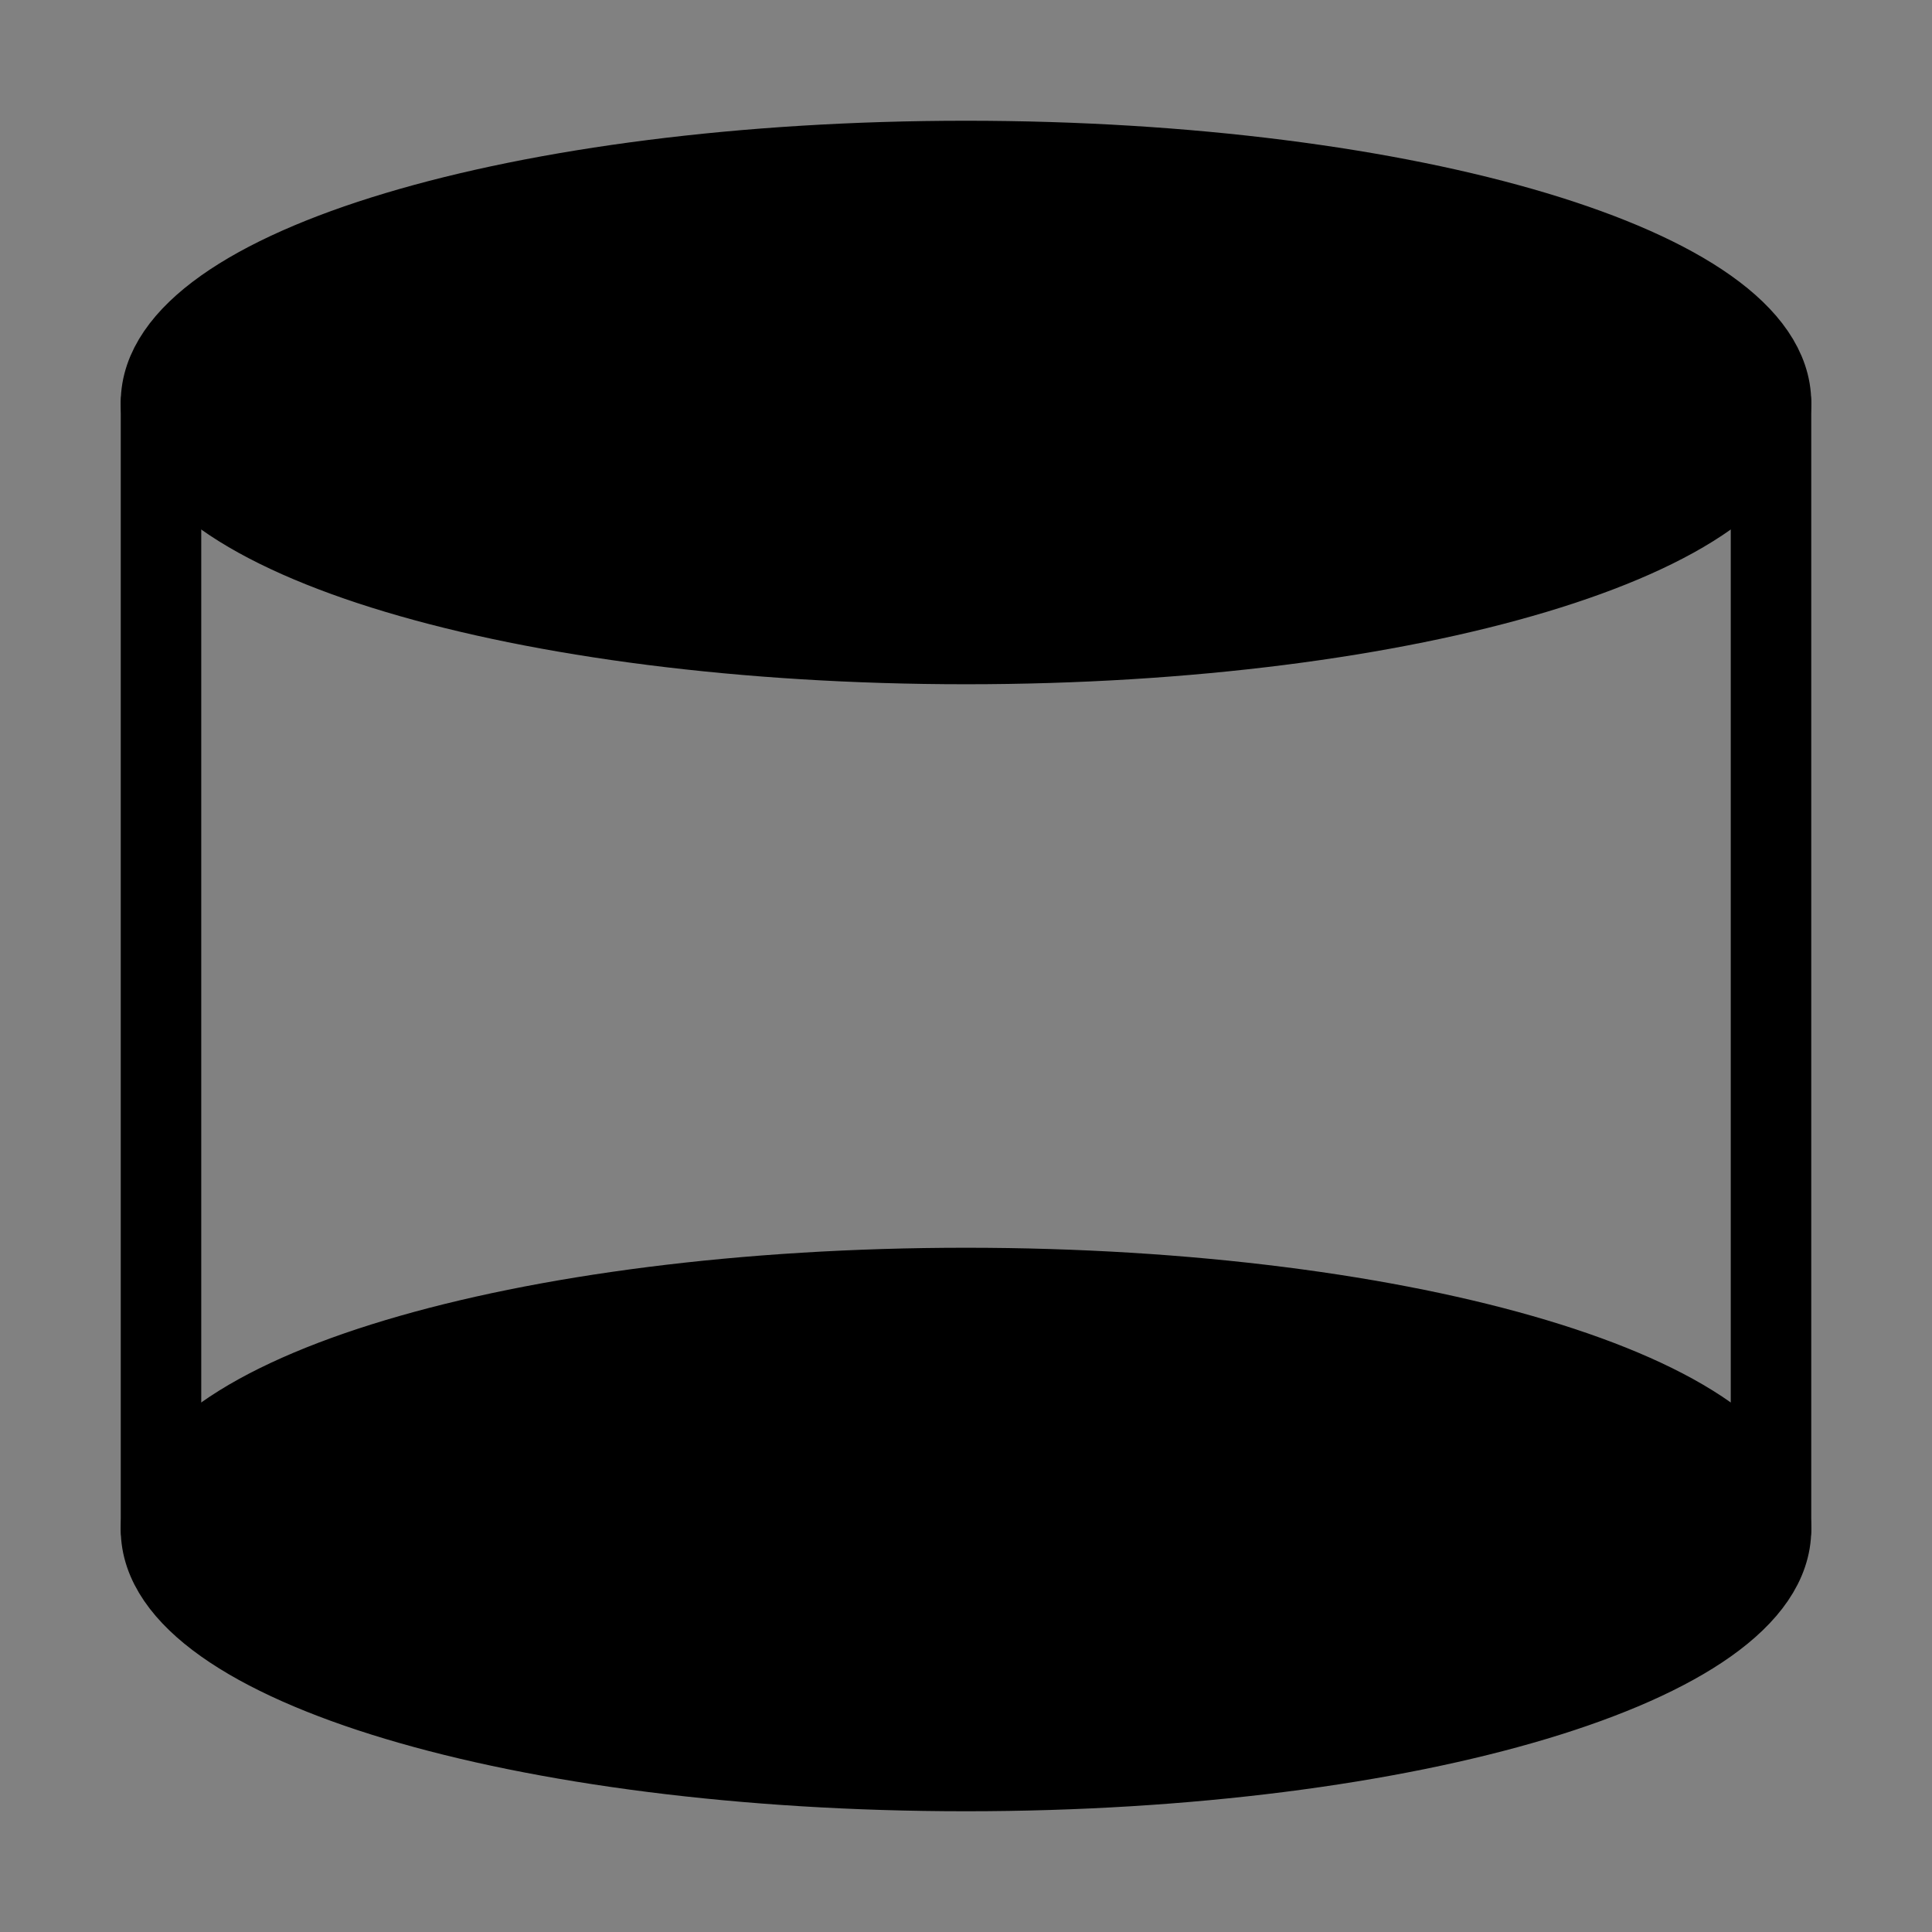
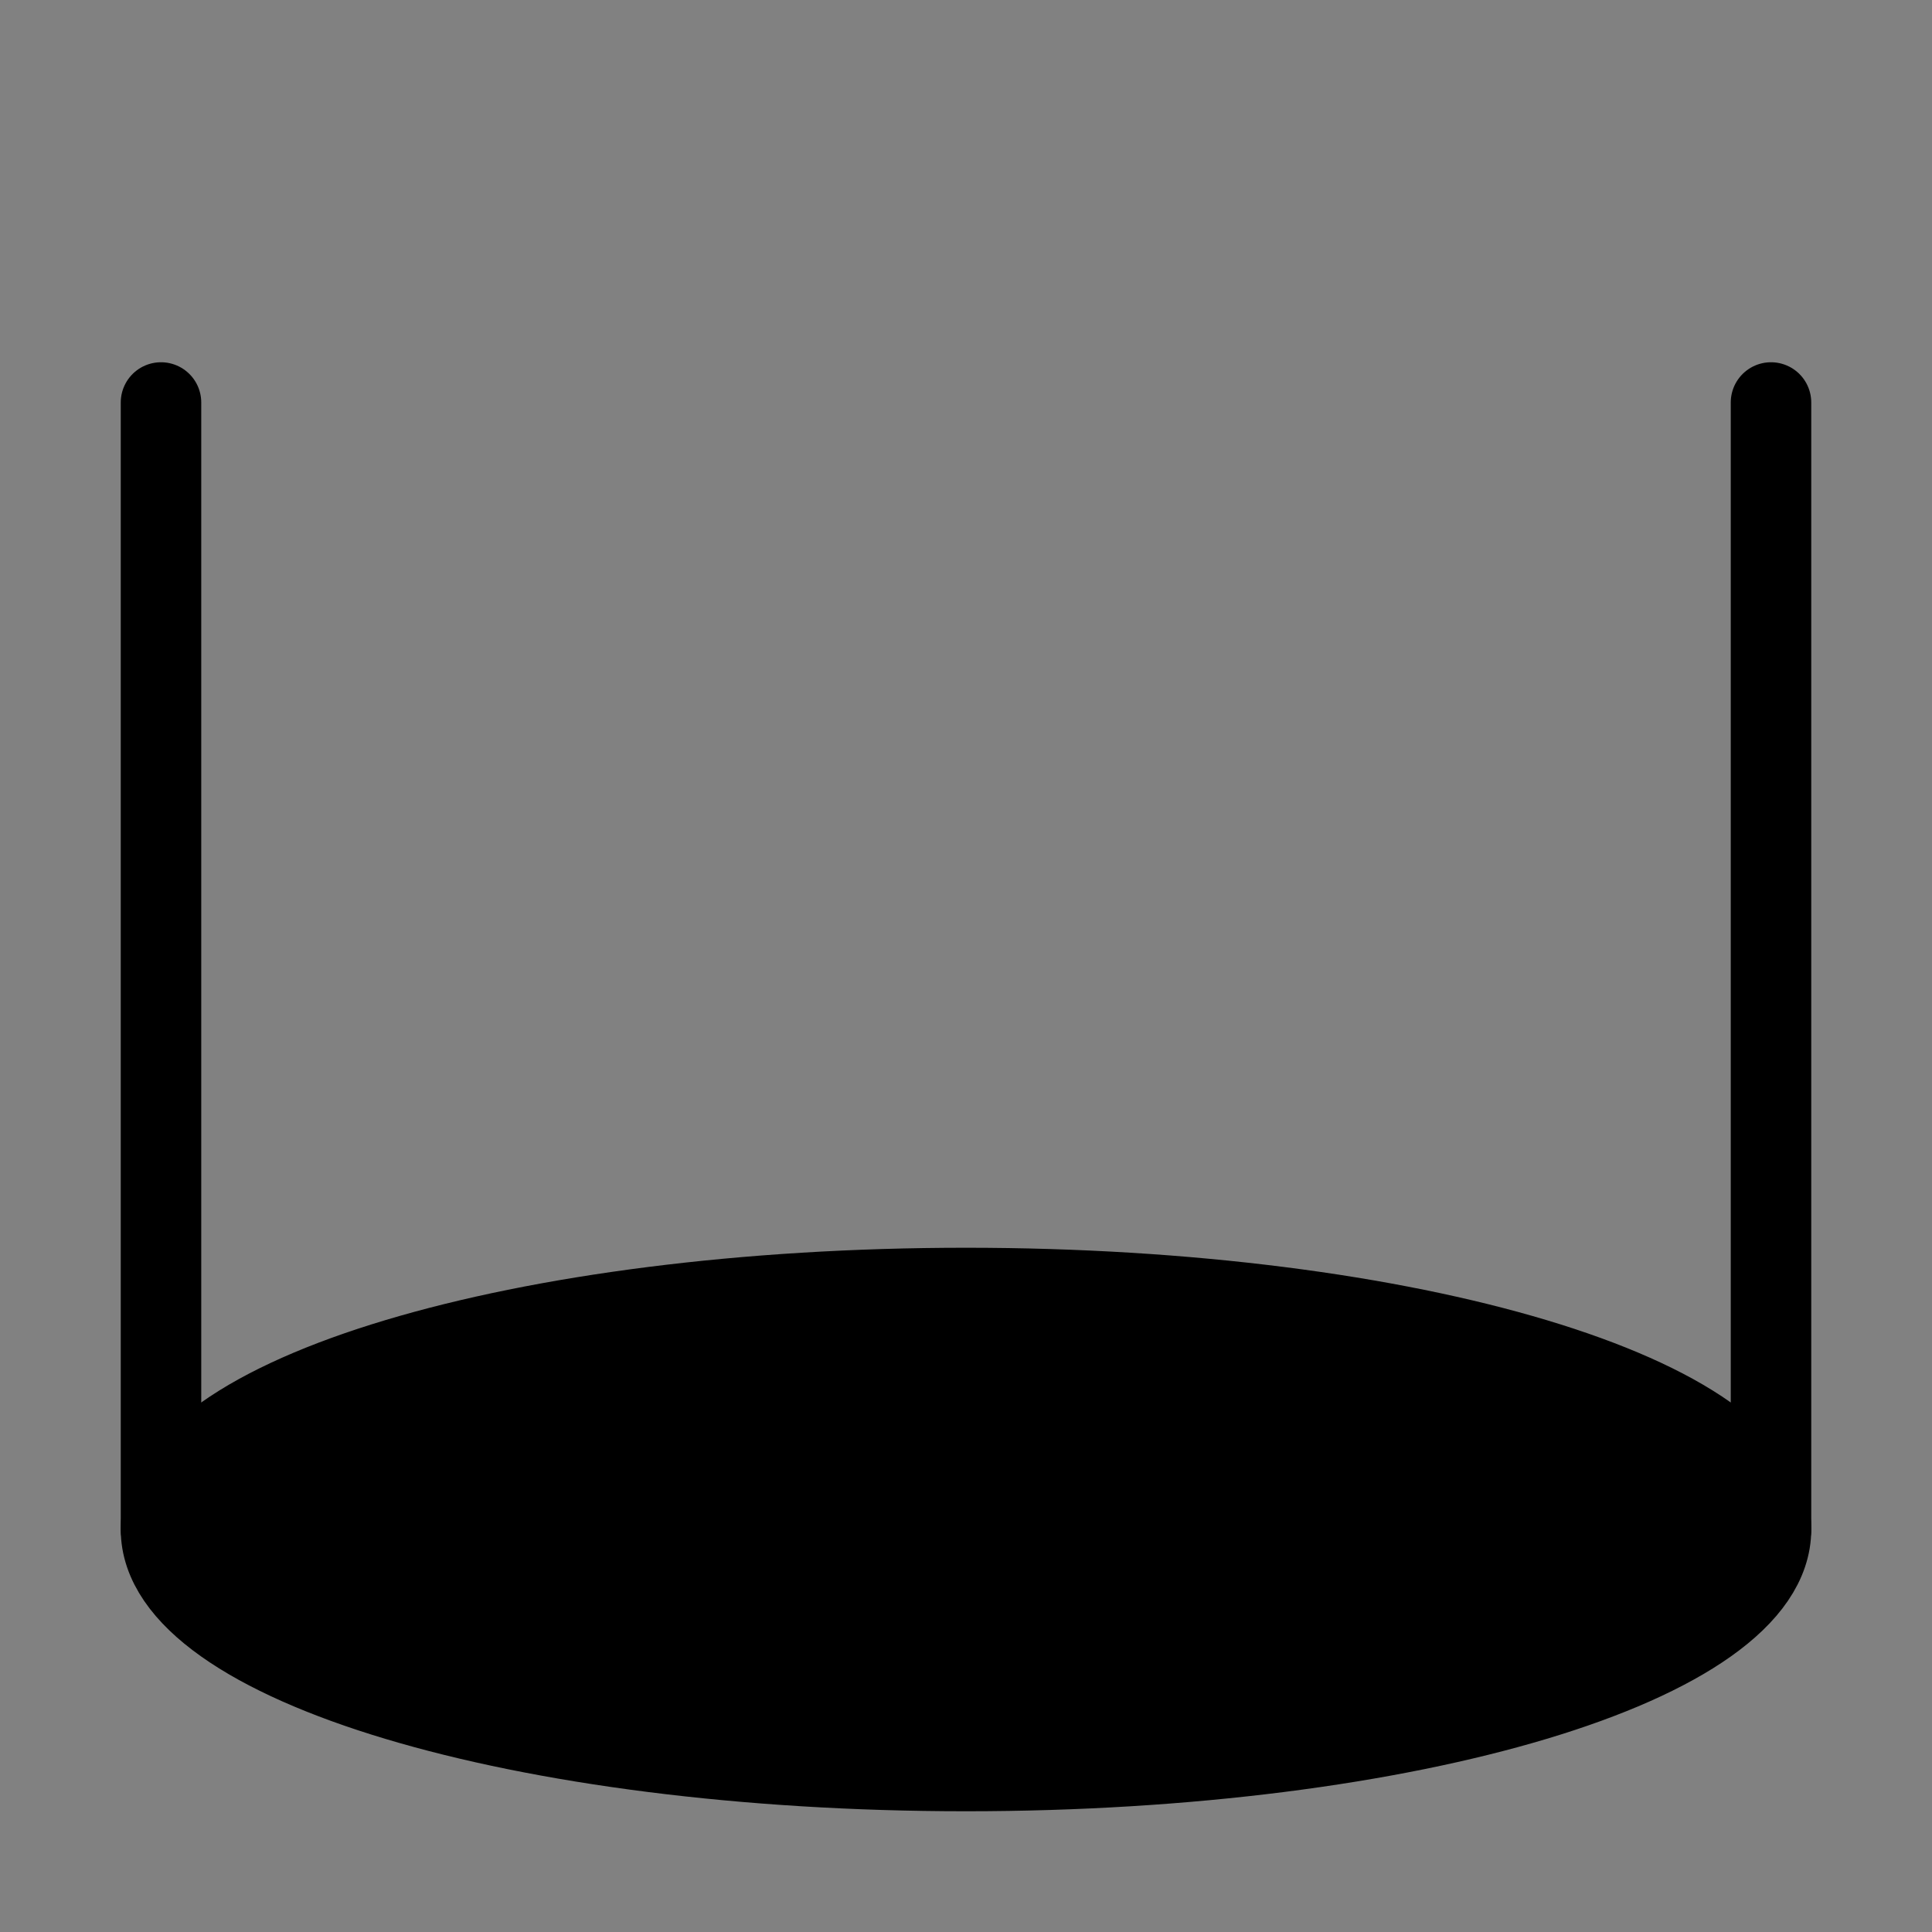
<svg xmlns="http://www.w3.org/2000/svg" viewBox="0 0 48 48" fill="none">
  <rect x="0" y="0" width="48" height="48" fill="#808080" stroke="none" />
  <rect width="48" height="48" fill="white" fill-opacity="0.01" />
-   <path d="M44 10C44 13.314 35.046 16 24 16C12.954 16 4 13.314 4 10C4 6.686 12.954 4 24 4C35.046 4 44 6.686 44 10Z" fill="currentColor" stroke="currentColor" stroke-width="2" stroke-linecap="round" stroke-linejoin="round" />
  <path d="M44 38C44 41.314 35.046 44 24 44C12.954 44 4 41.314 4 38C4 34.686 12.954 32 24 32C35.046 32 44 34.686 44 38Z" fill="currentColor" stroke="currentColor" stroke-width="2" stroke-linecap="round" stroke-linejoin="round" />
  <path d="M44 10V38" stroke="currentColor" stroke-width="2" stroke-linecap="round" stroke-linejoin="round" />
  <path d="M4 10V38" stroke="currentColor" stroke-width="2" stroke-linecap="round" stroke-linejoin="round" />
</svg>